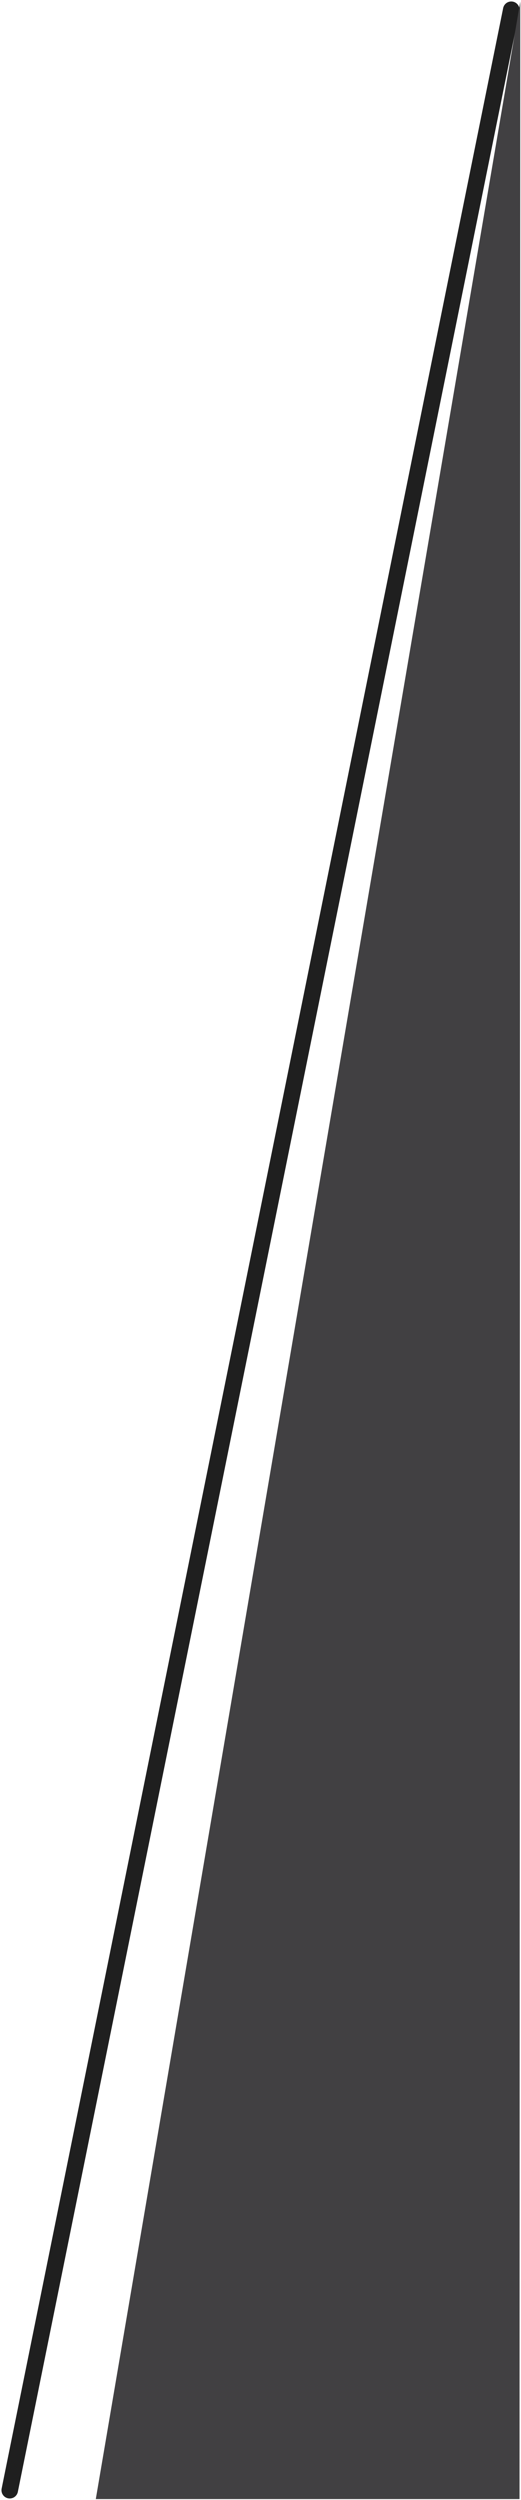
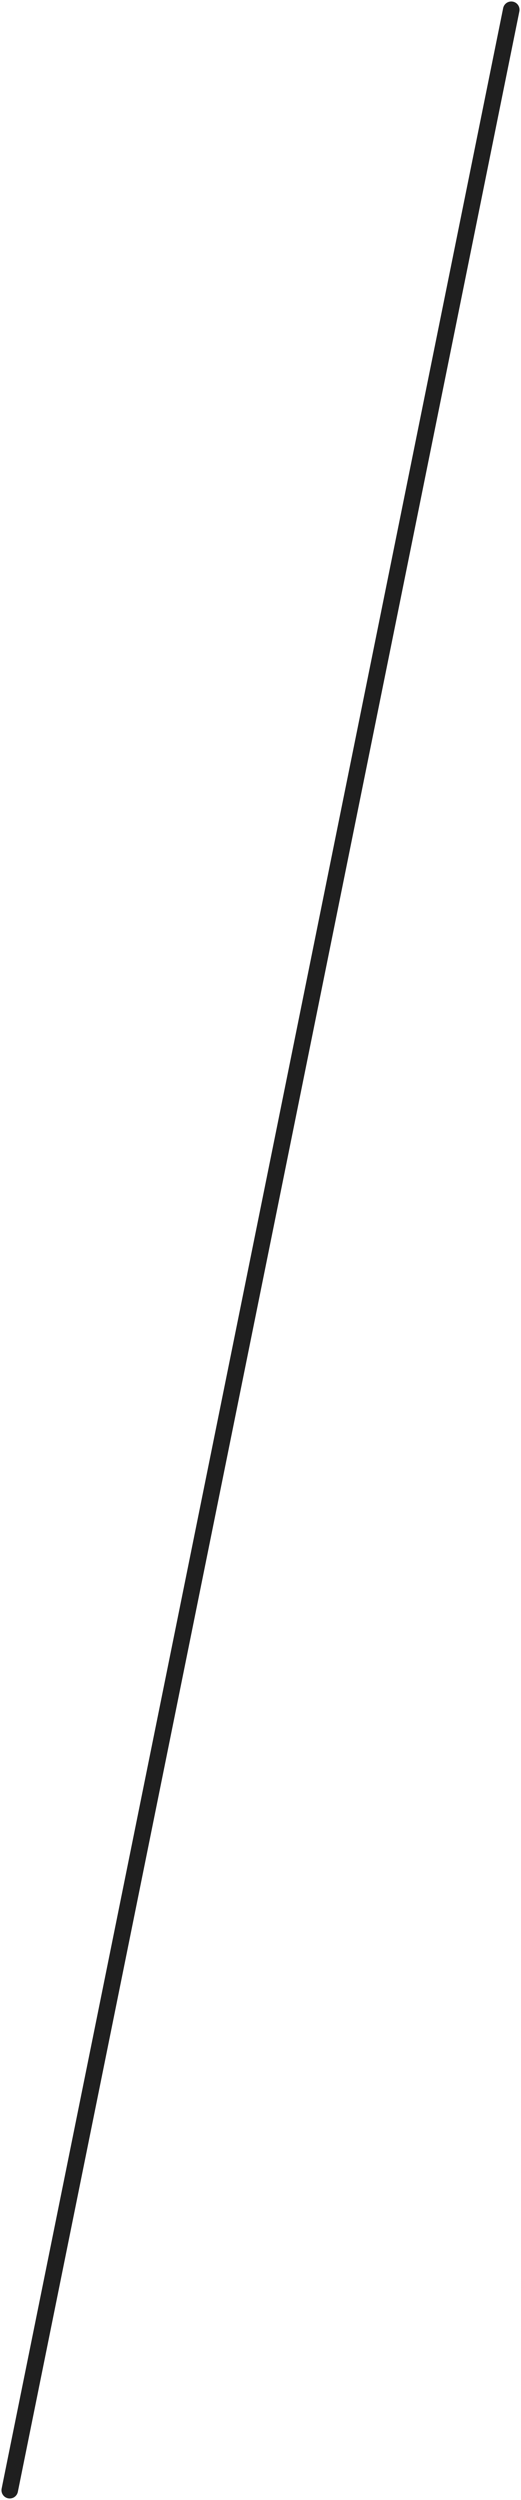
<svg xmlns="http://www.w3.org/2000/svg" width="94.535" height="453.533" viewBox="0 0 94.535 453.533">
  <g id="Groupe_1882" data-name="Groupe 1882" transform="translate(-1825.732 -1751.734)">
    <line id="Ligne_47" data-name="Ligne 47" x1="91" y2="449.998" transform="translate(1827.5 1753.502)" fill="none" stroke="#1f1f1f" stroke-linecap="round" stroke-width="3" />
-     <path id="Tracé_1660" data-name="Tracé 1660" d="M960.133,1571.019l-77.02,453.091H960Z" transform="translate(960 181)" fill="#414042" />
  </g>
</svg>